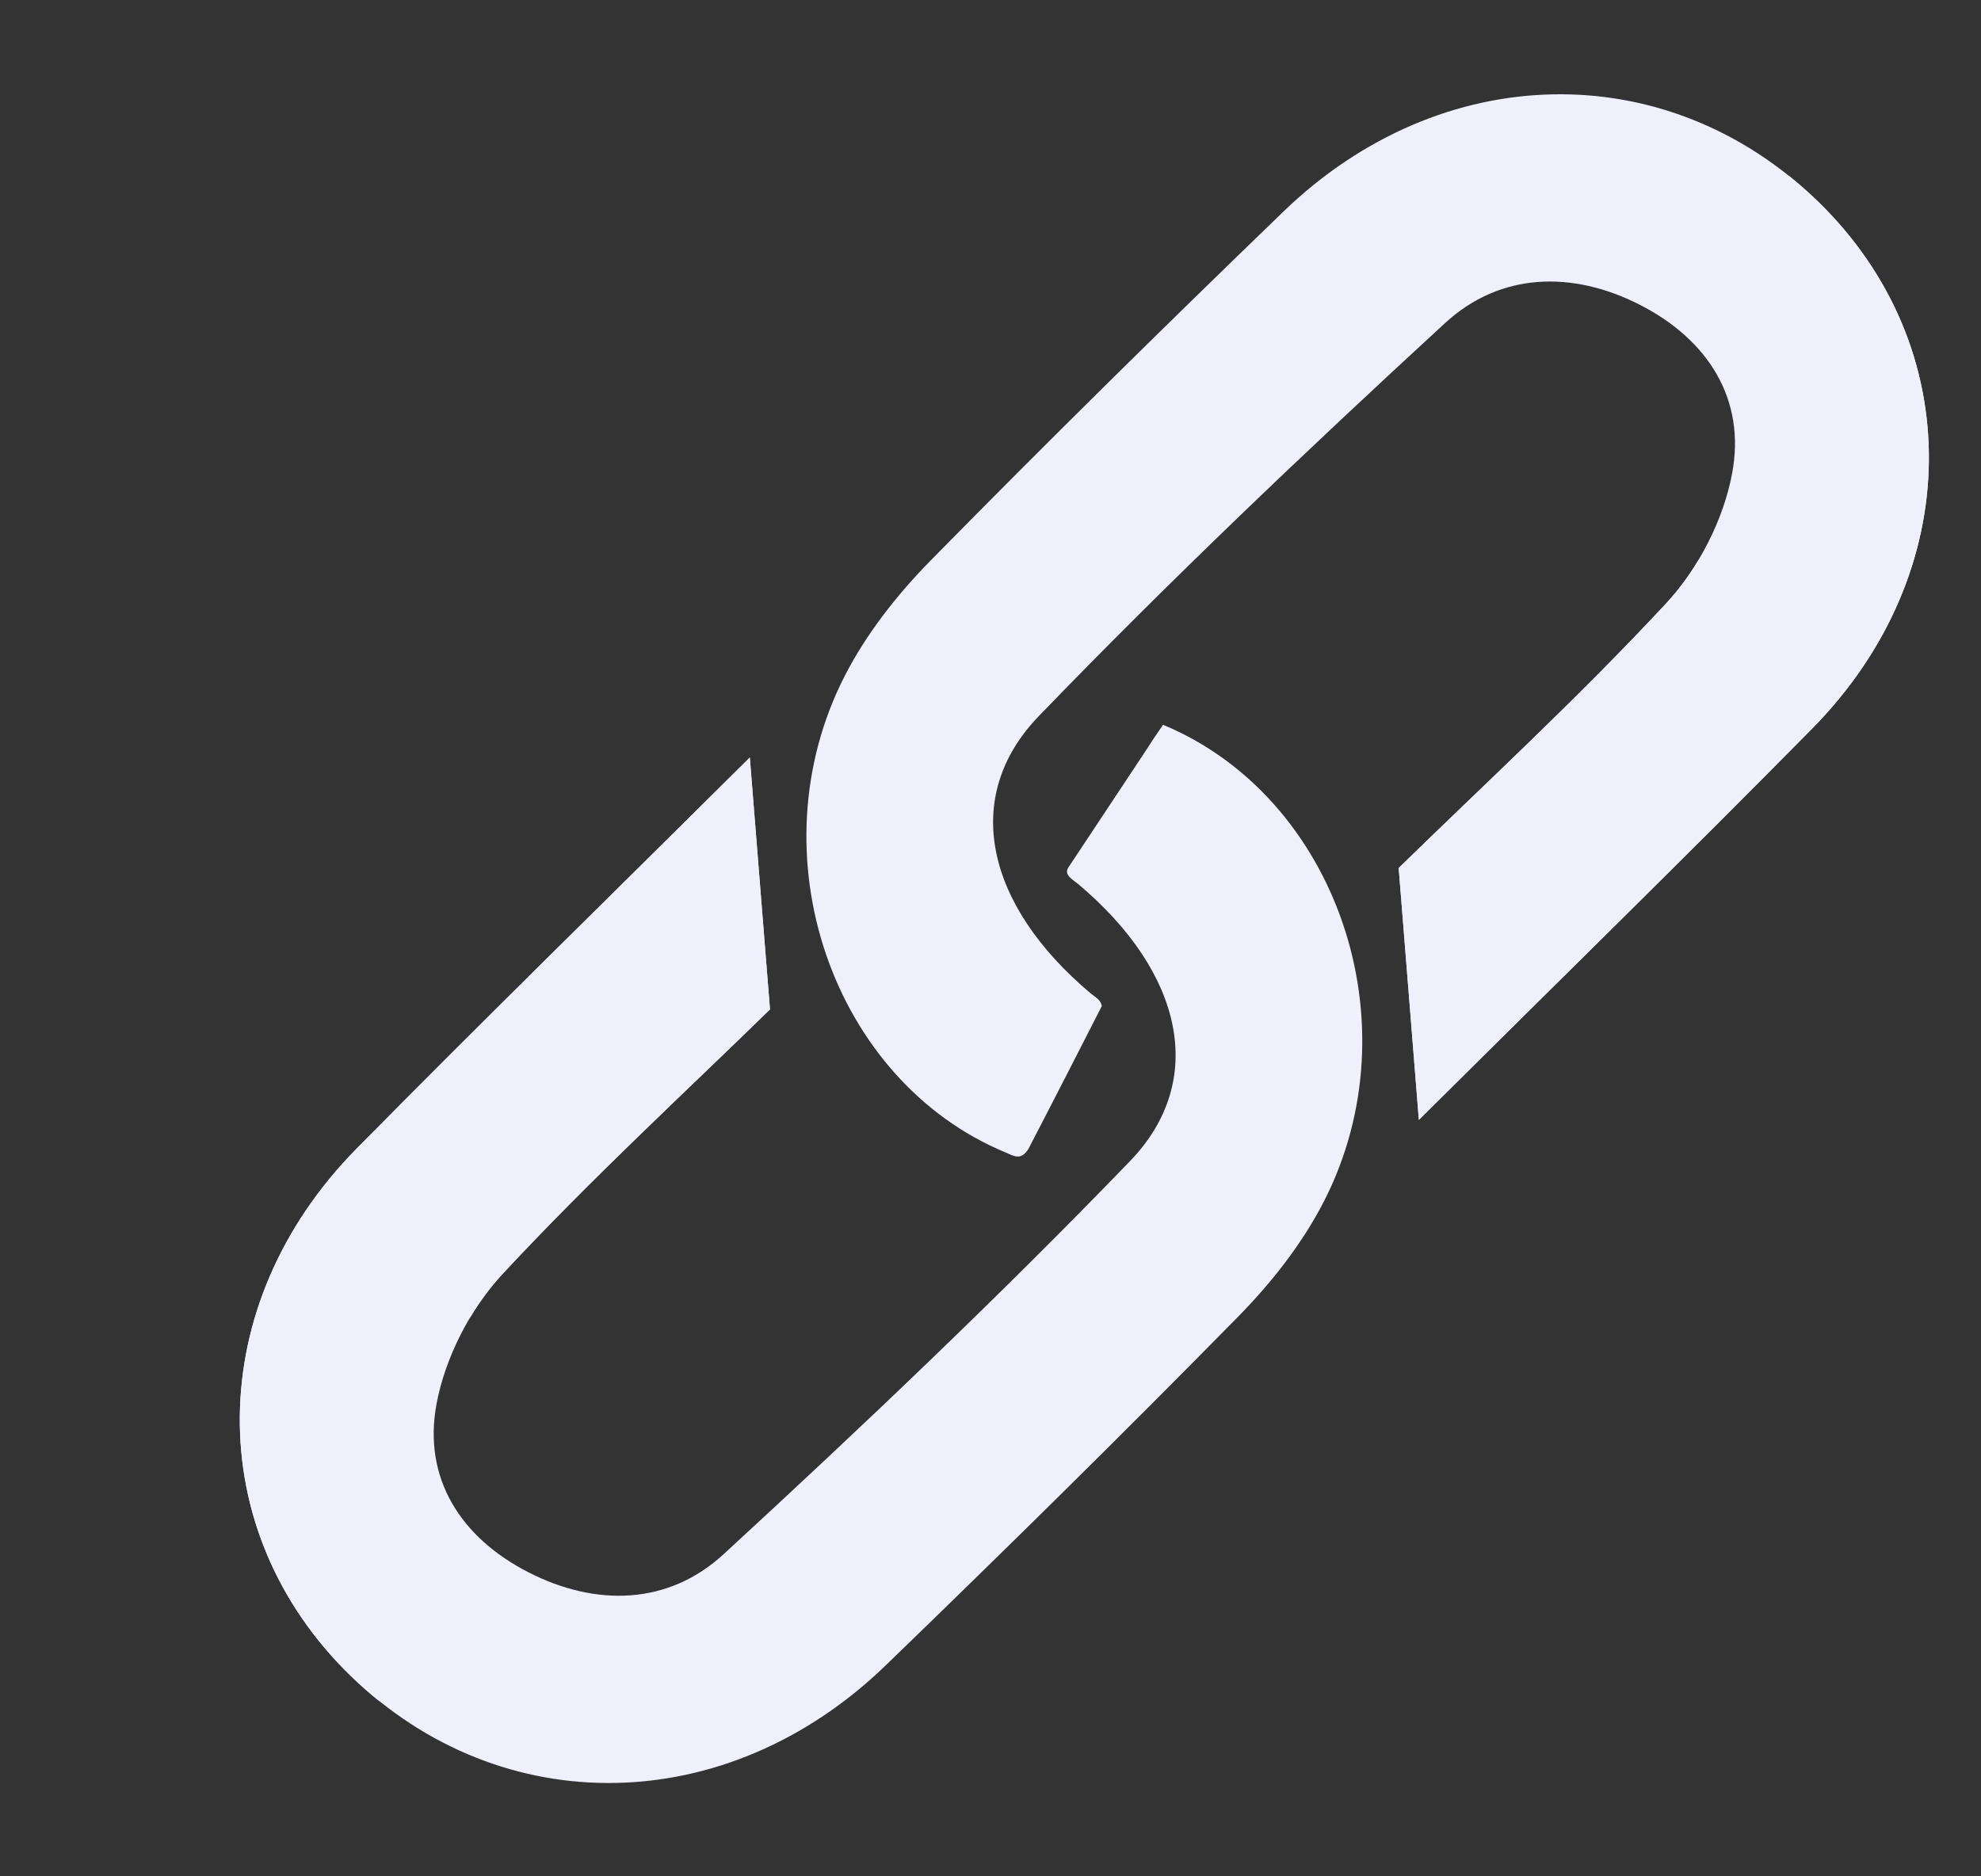
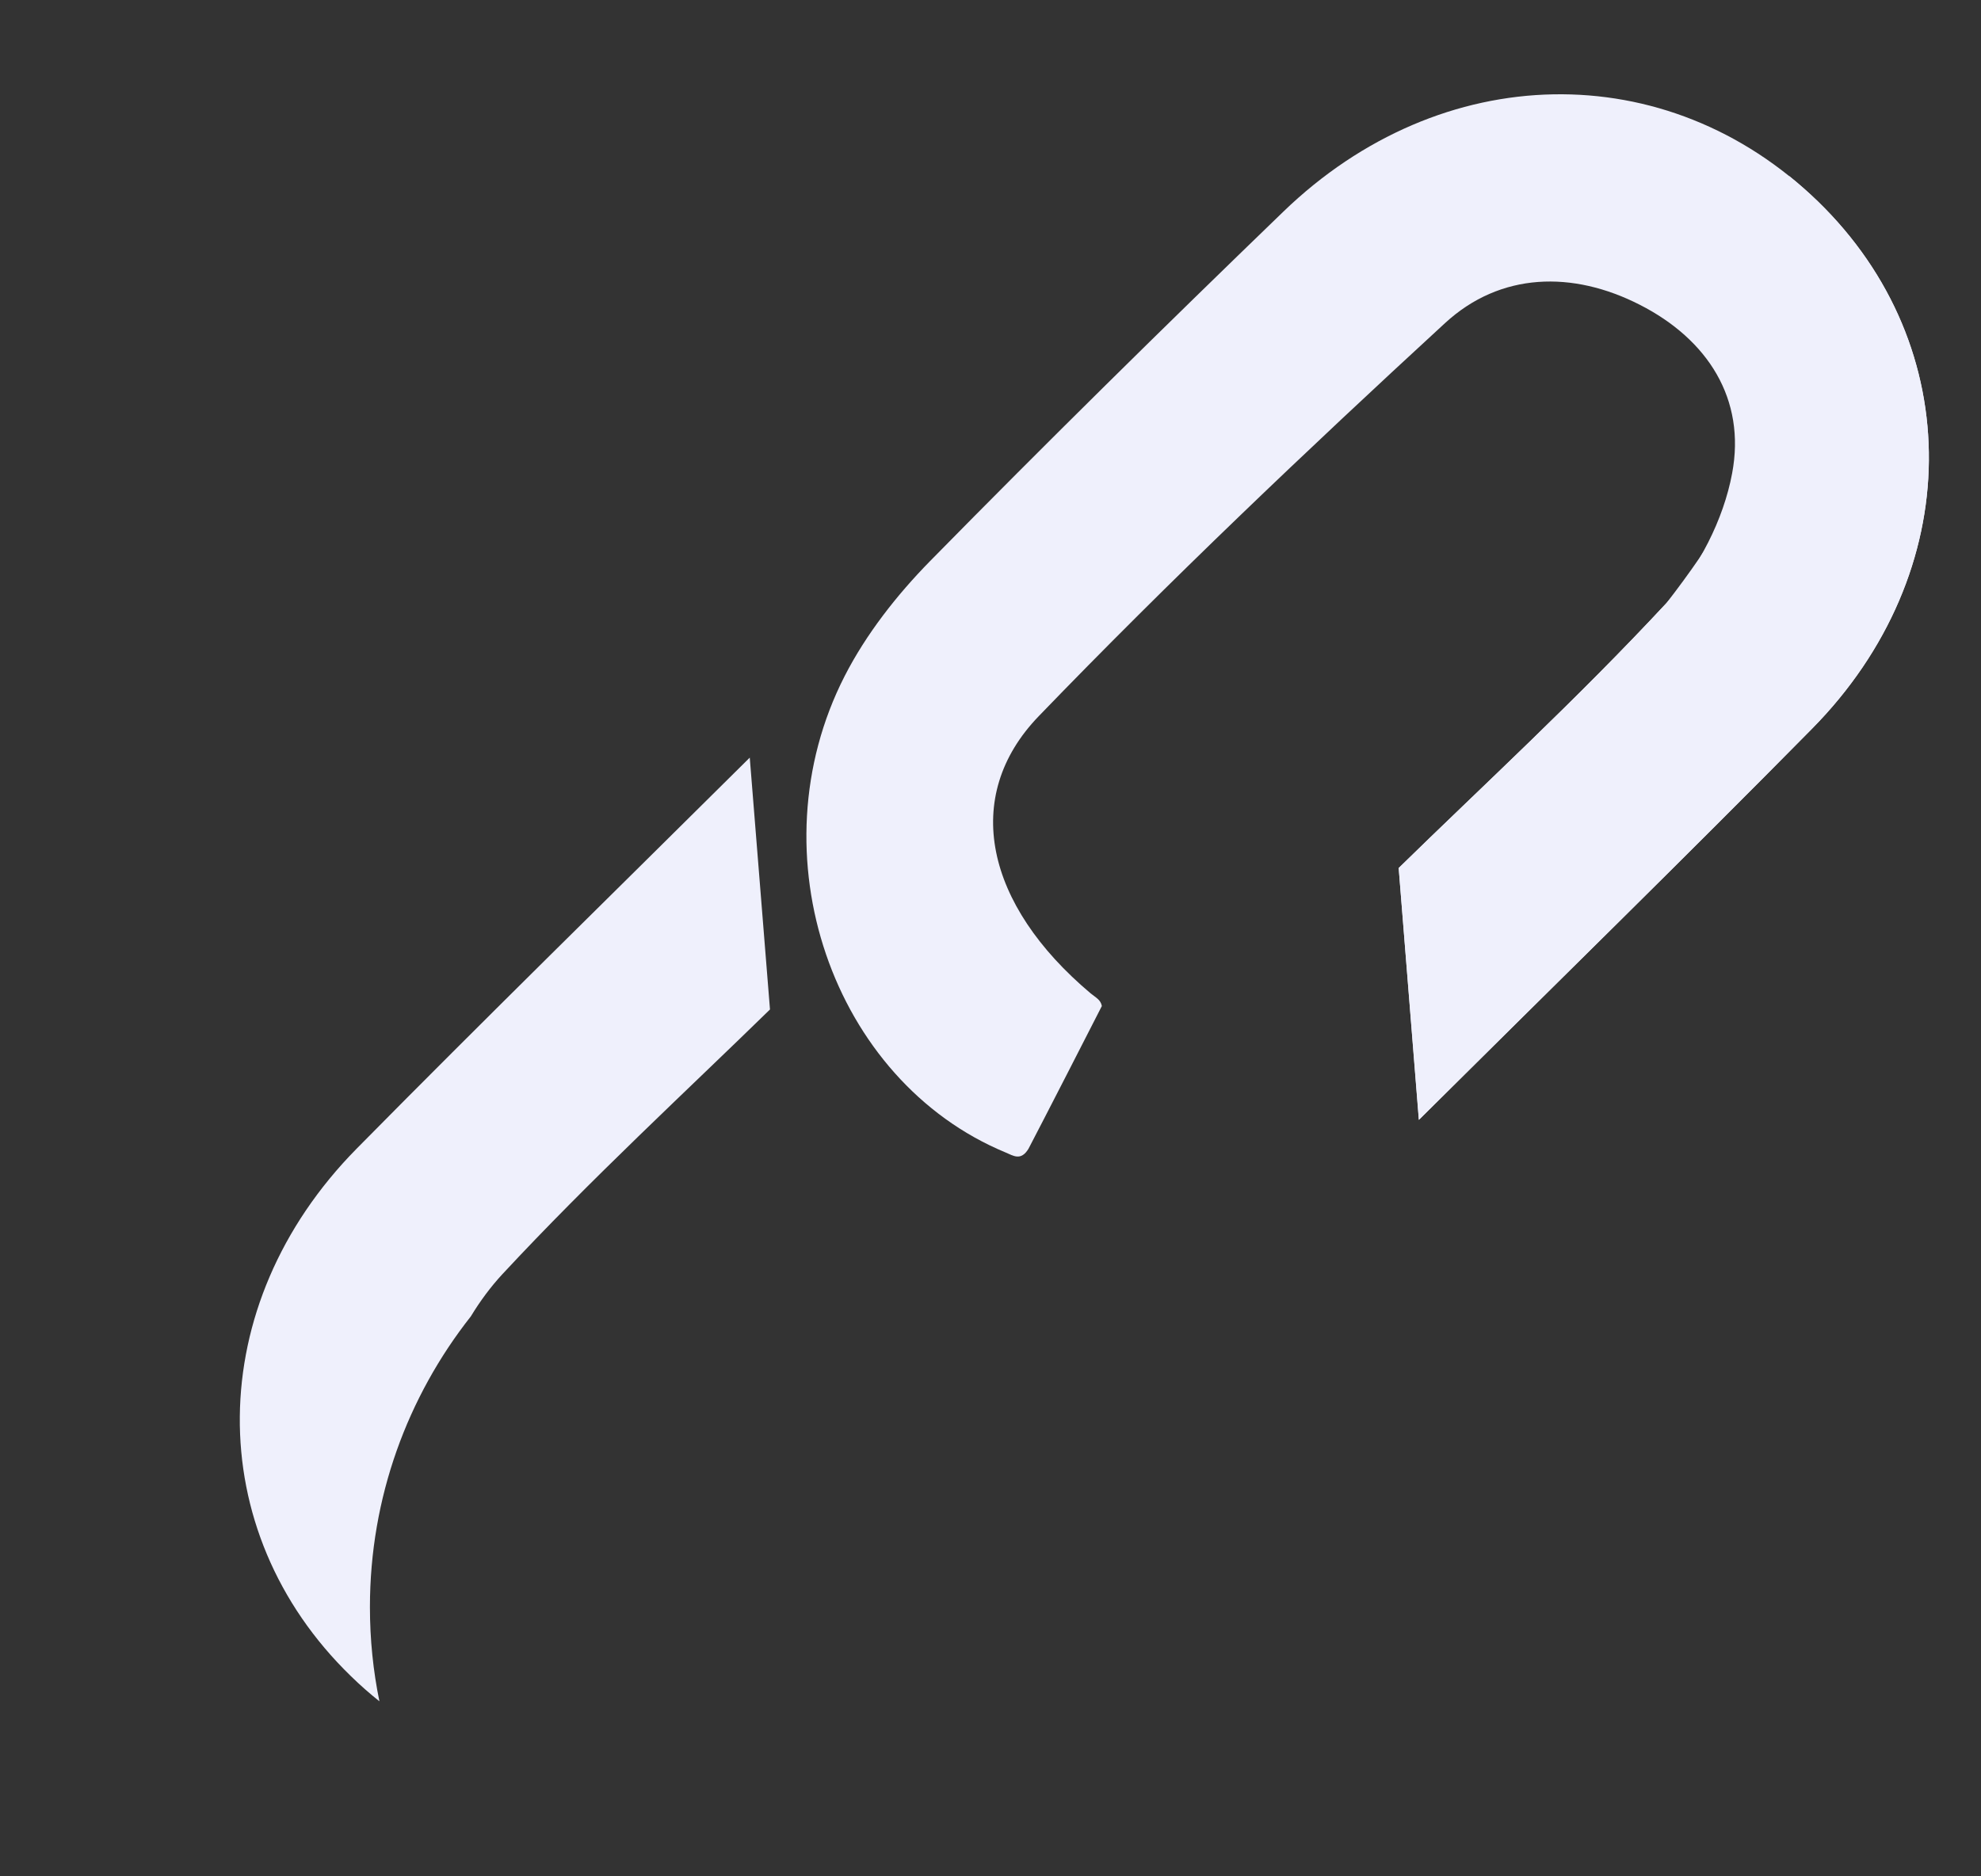
<svg xmlns="http://www.w3.org/2000/svg" width="19" height="18" viewBox="0 0 19 18" fill="none">
  <rect x="0" y="0" width="19" height="18" fill="#333333" stroke="none" />
  <g clip-path="url(#clip0_3575_4892)">
    <path d="M13.608 10.743C13.541 9.902 13.484 9.192 13.415 8.327C14.206 7.553 15.131 6.703 15.982 5.786C16.291 5.454 16.531 4.983 16.613 4.541C16.747 3.828 16.379 3.256 15.728 2.924C15.084 2.595 14.391 2.61 13.859 3.1C12.529 4.324 11.216 5.571 9.963 6.87C9.216 7.644 9.452 8.681 10.46 9.529C10.508 9.569 10.557 9.59 10.568 9.651C10.053 10.66 9.864 11.021 9.864 11.021C9.791 11.14 9.719 11.087 9.645 11.056C7.984 10.368 7.227 8.196 8.101 6.486C8.307 6.083 8.602 5.707 8.921 5.382C10.033 4.25 11.164 3.136 12.306 2.033C13.825 0.563 15.989 0.529 17.434 1.931C18.871 3.325 18.858 5.492 17.38 6.99C16.159 8.228 14.914 9.445 13.609 10.742L13.608 10.743Z" fill="#EFF0FC" />
-     <path d="M17.38 6.99C16.159 8.229 14.915 9.445 13.609 10.743C13.541 9.902 13.485 9.191 13.415 8.327C14.207 7.552 15.132 6.702 15.983 5.786C16.093 5.667 16.195 5.53 16.284 5.383C16.891 4.613 17.252 3.645 17.252 2.593C17.252 2.284 17.221 1.982 17.161 1.689C17.255 1.765 17.346 1.845 17.435 1.931C18.871 3.325 18.857 5.492 17.38 6.99Z" fill="#EFF0FC" />
-     <path d="M7.192 7.266C7.259 8.107 7.316 8.817 7.385 9.682C6.594 10.457 5.669 11.306 4.818 12.223C4.509 12.555 4.269 13.026 4.187 13.468C4.053 14.182 4.421 14.754 5.072 15.085C5.716 15.414 6.409 15.399 6.941 14.909C8.271 13.685 9.584 12.438 10.838 11.139C11.584 10.366 11.348 9.328 10.34 8.48C10.292 8.44 10.2 8.393 10.246 8.323C11.155 6.953 11.155 6.953 10.921 7.296C11.155 6.953 11.155 6.953 11.155 6.953C12.816 7.642 13.573 9.813 12.699 11.523C12.493 11.926 12.198 12.302 11.879 12.627C10.767 13.759 9.636 14.873 8.494 15.977C6.975 17.446 4.811 17.48 3.366 16.078C1.929 14.684 1.943 12.517 3.42 11.019C4.641 9.781 5.886 8.565 7.191 7.267L7.192 7.266Z" fill="#EFF0FC" />
+     <path d="M17.38 6.99C16.159 8.229 14.915 9.445 13.609 10.743C13.541 9.902 13.485 9.191 13.415 8.327C14.207 7.552 15.132 6.702 15.983 5.786C16.891 4.613 17.252 3.645 17.252 2.593C17.252 2.284 17.221 1.982 17.161 1.689C17.255 1.765 17.346 1.845 17.435 1.931C18.871 3.325 18.857 5.492 17.38 6.99Z" fill="#EFF0FC" />
    <path d="M3.42 11.02C4.641 9.782 5.885 8.565 7.191 7.268C7.259 8.109 7.316 8.819 7.385 9.684C6.593 10.458 5.668 11.309 4.817 12.225C4.707 12.344 4.605 12.481 4.516 12.628C3.909 13.398 3.548 14.366 3.548 15.417C3.548 15.727 3.579 16.029 3.639 16.321C3.545 16.246 3.454 16.166 3.365 16.079C1.929 14.685 1.943 12.518 3.42 11.02Z" fill="#EFF0FC" />
  </g>
  <defs>
    <clipPath id="clip0_3575_4892">
      <rect width="18" height="18" fill="white" transform="translate(0.5 0.006)" />
    </clipPath>
  </defs>
</svg>